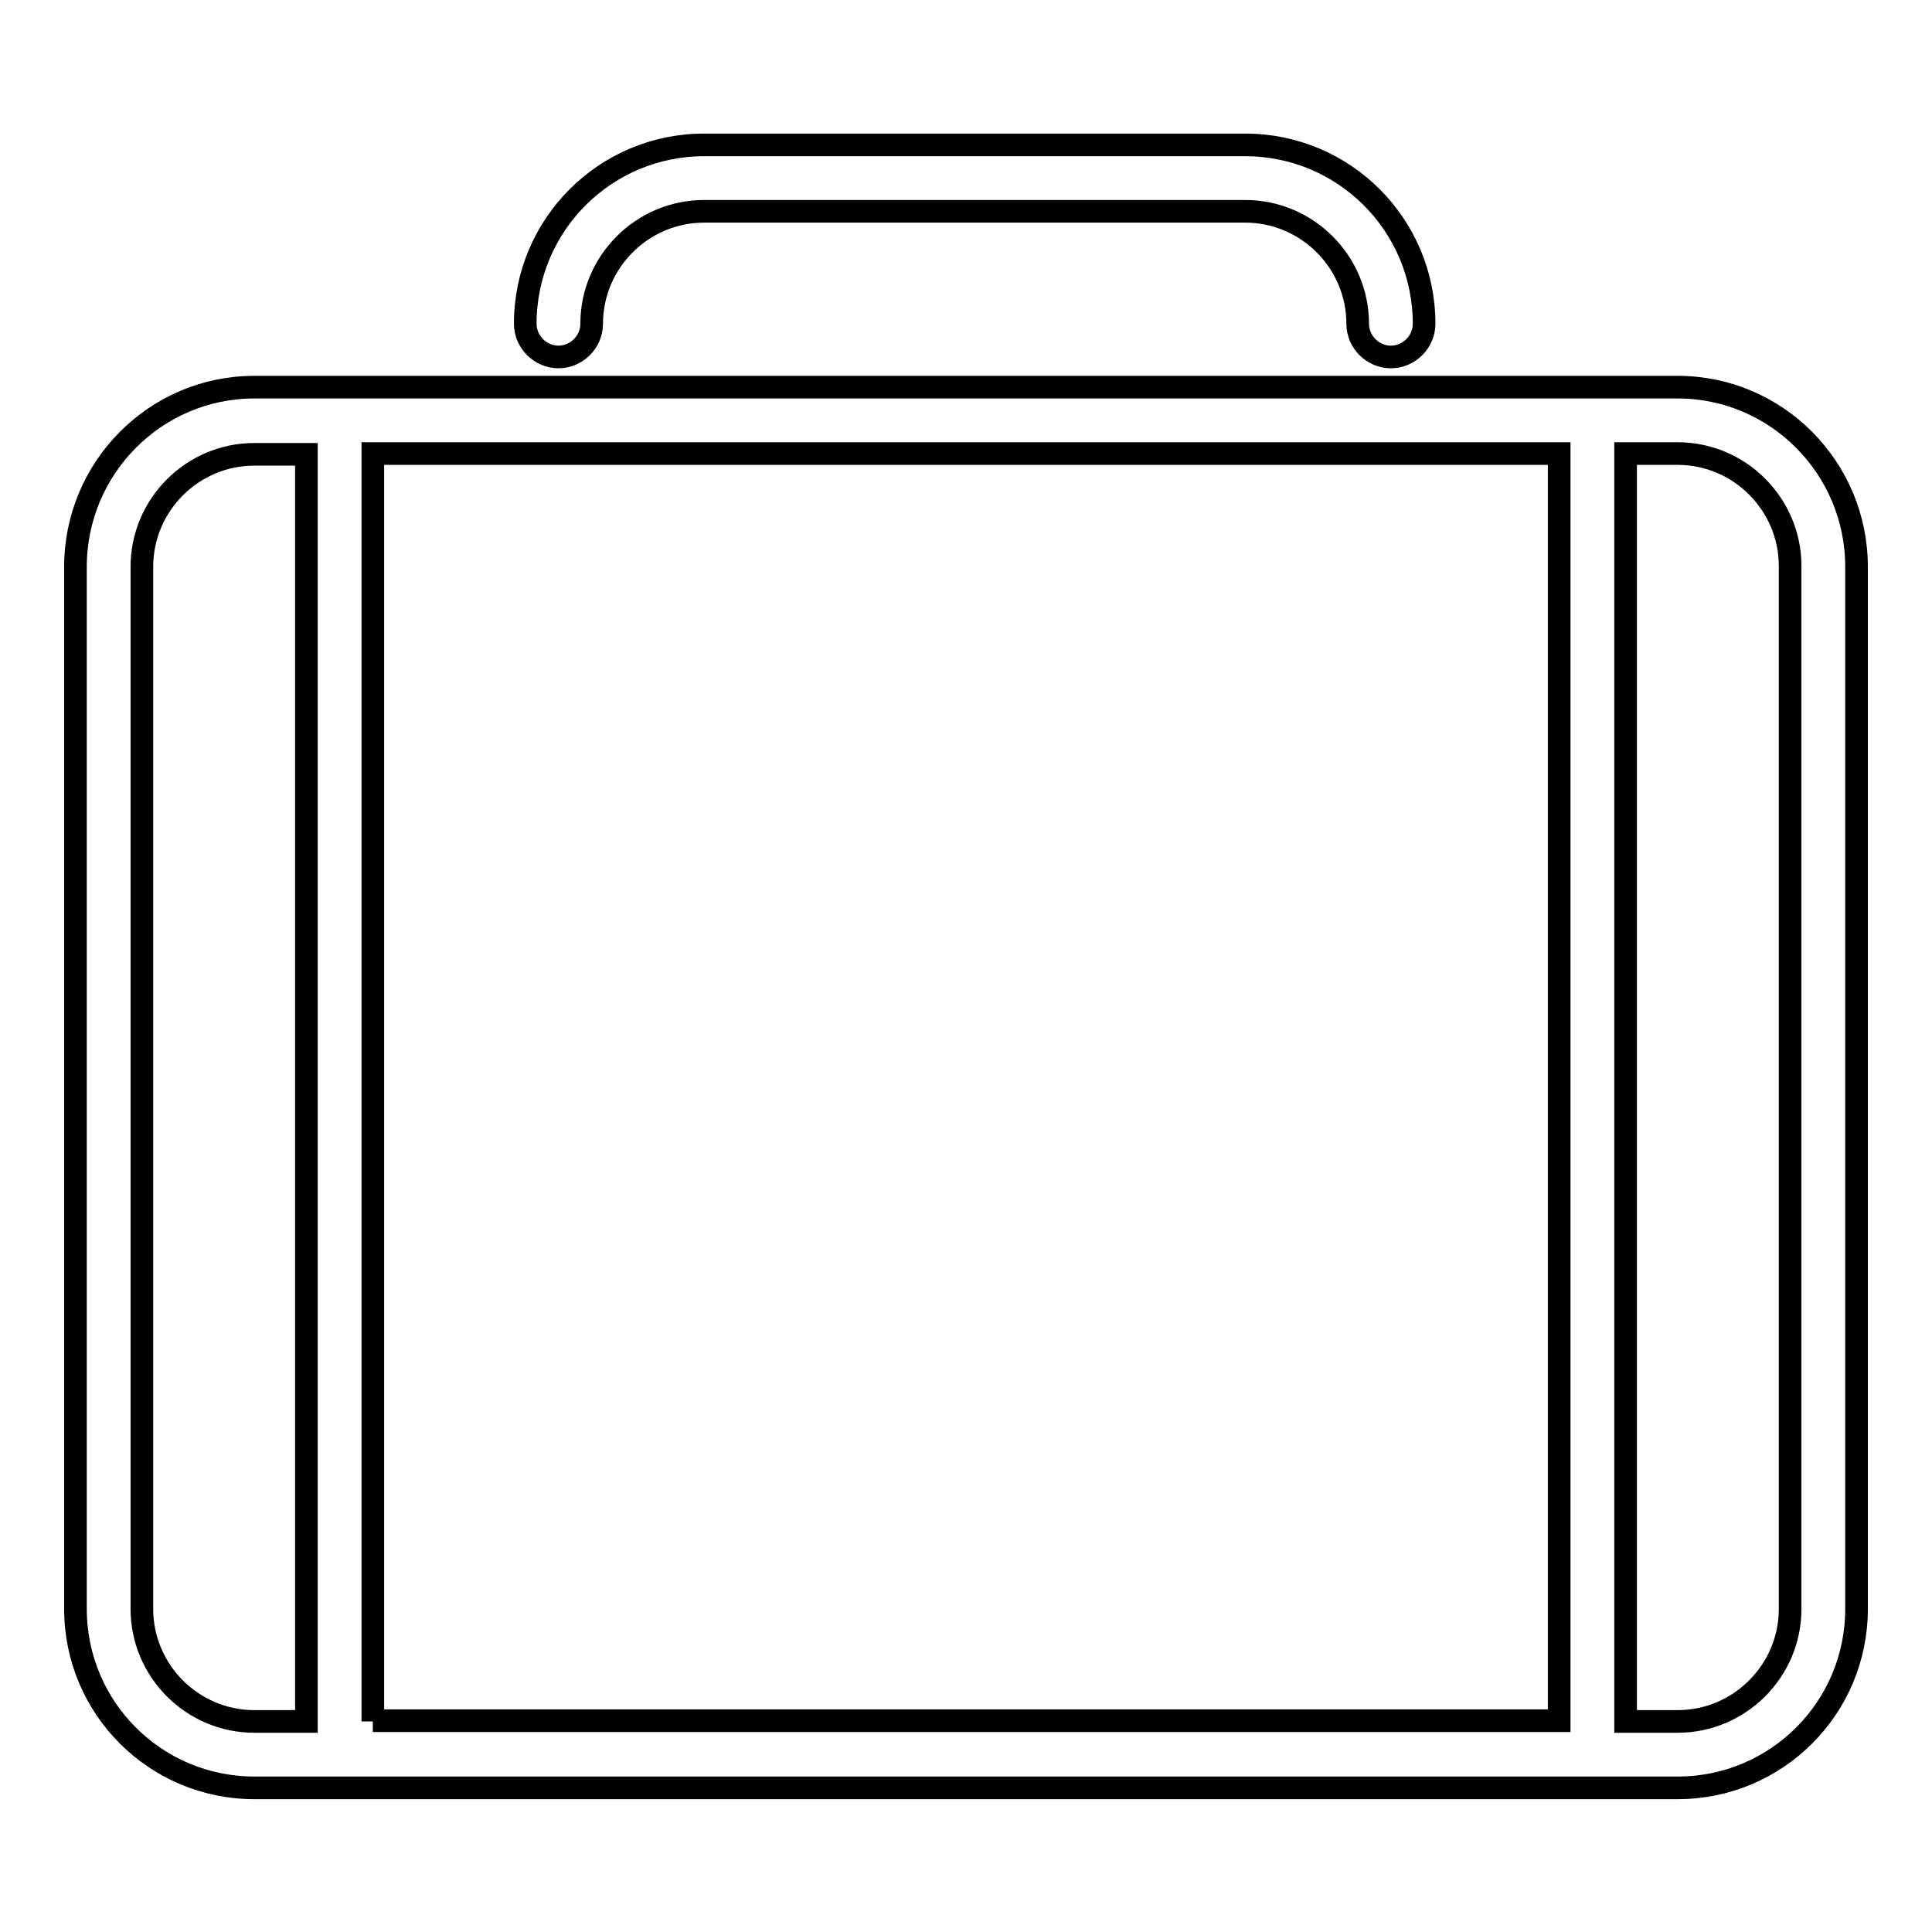
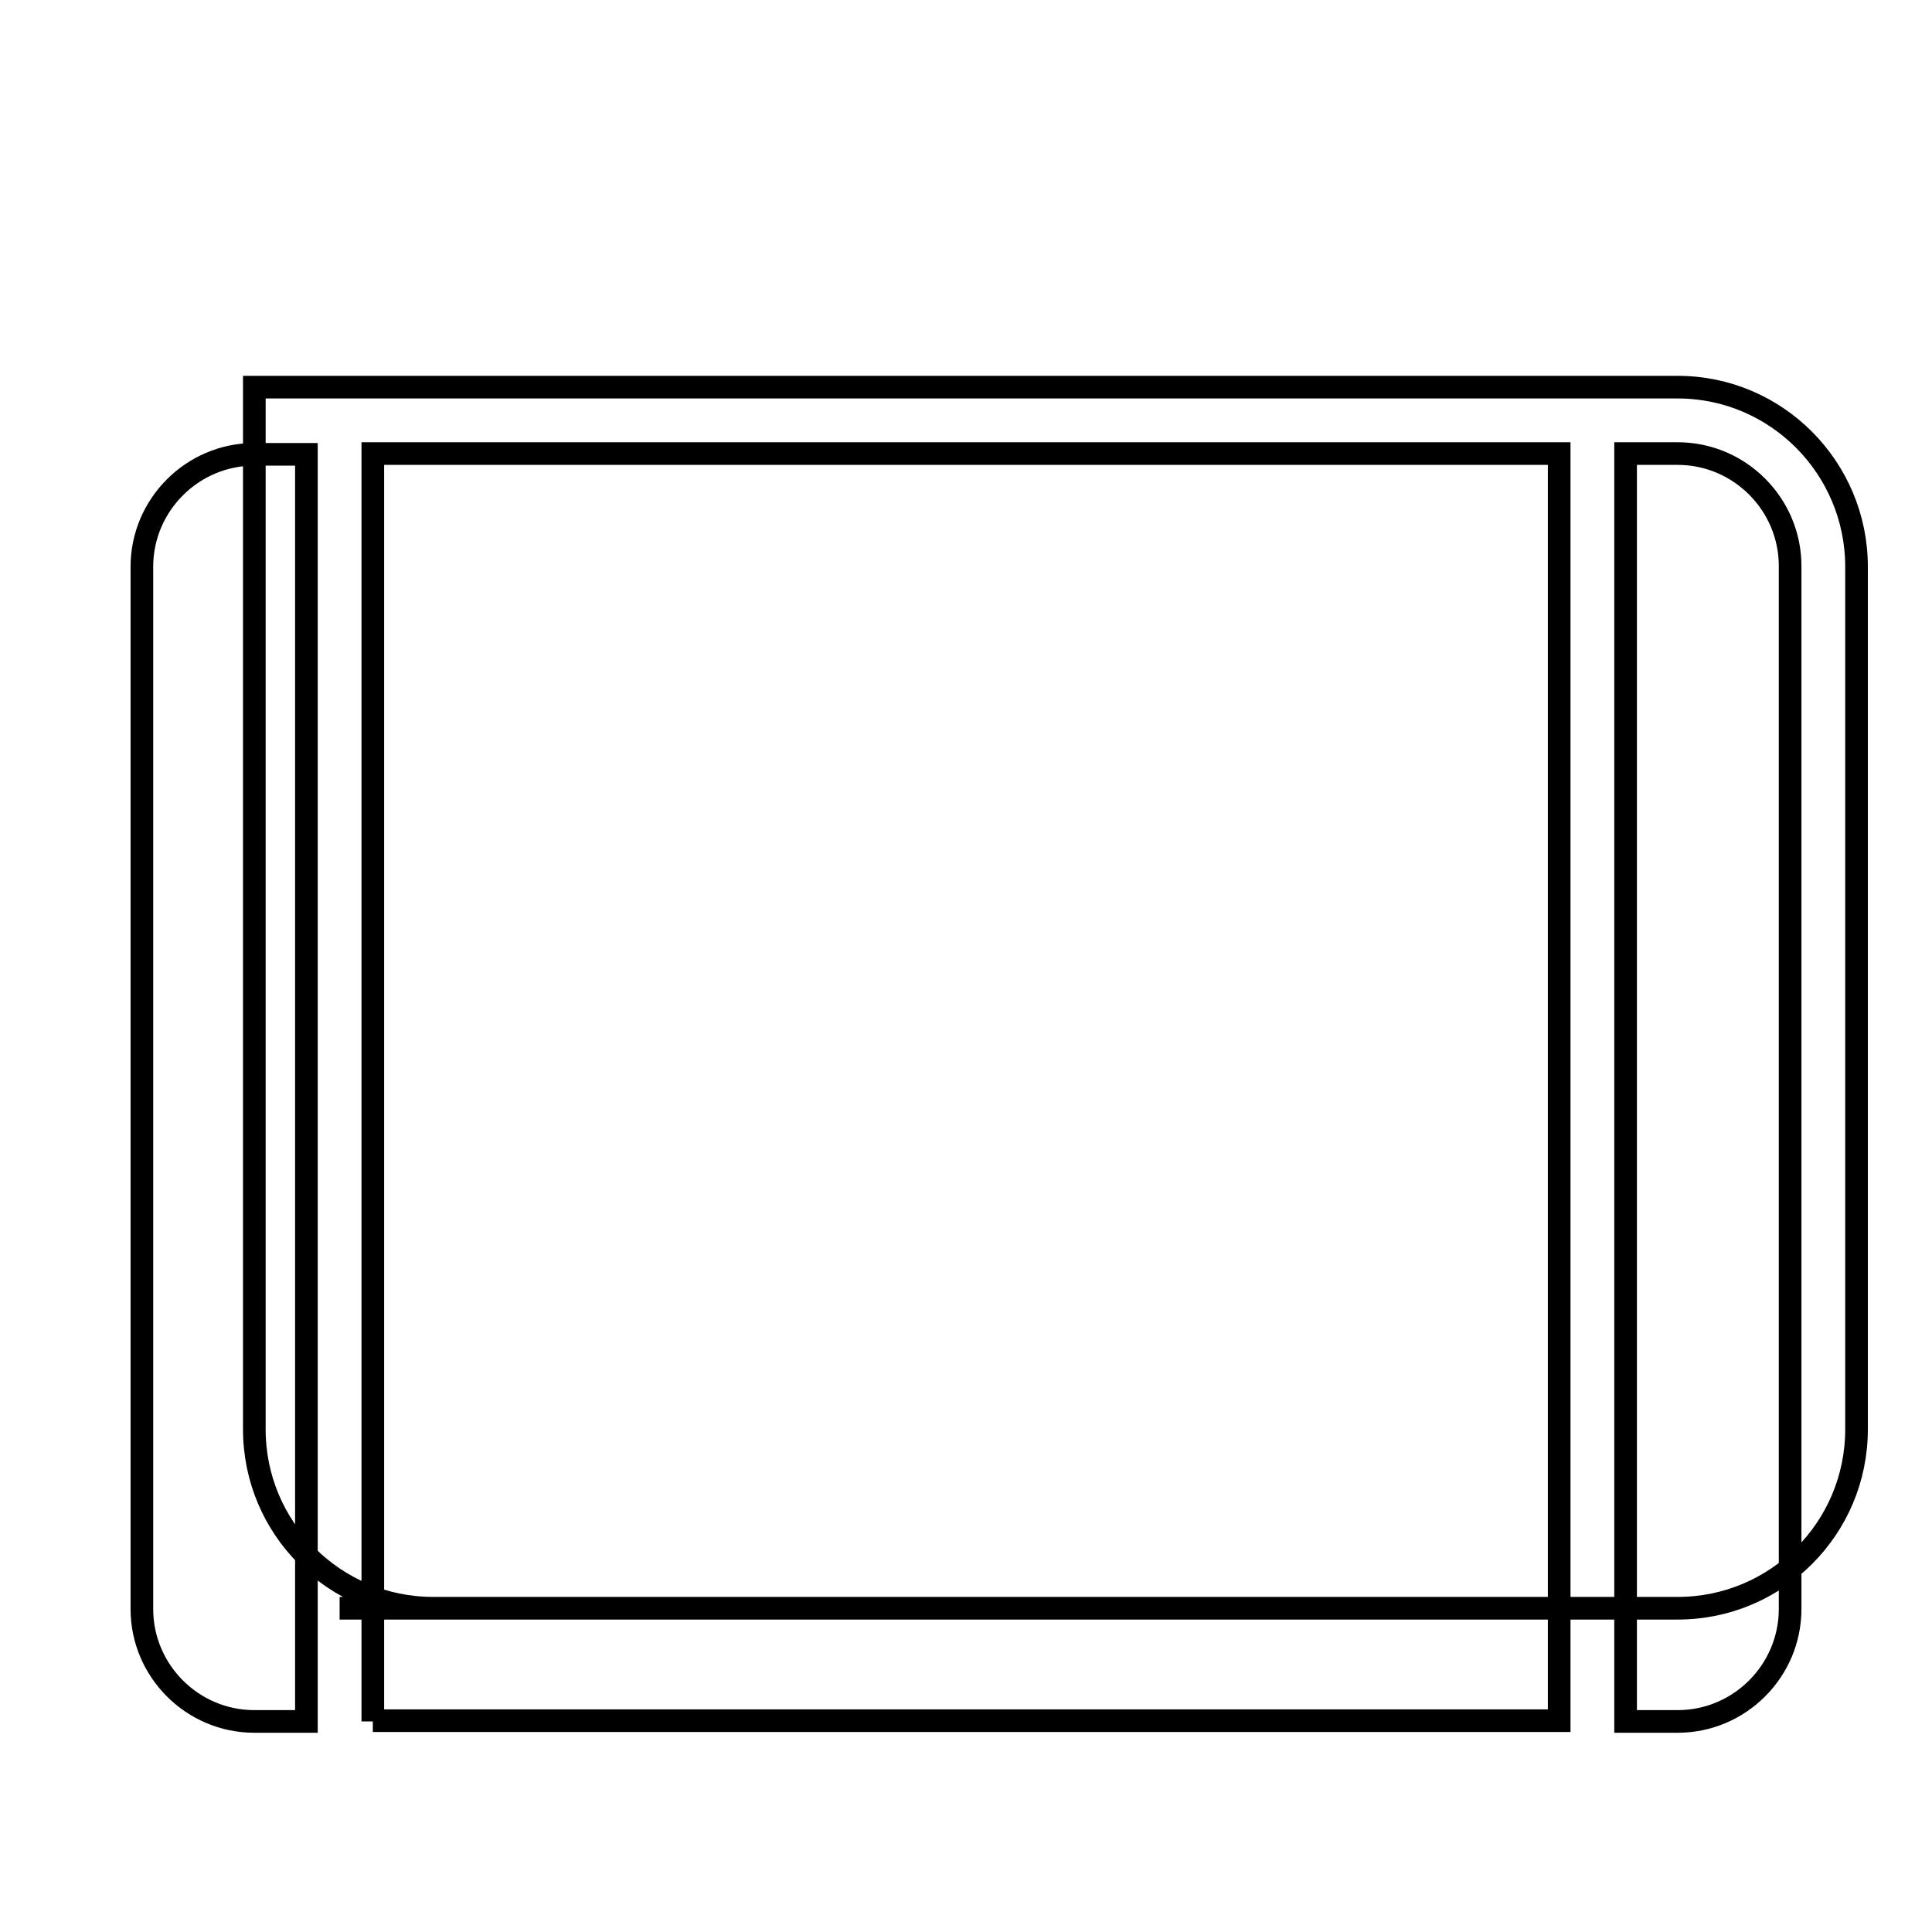
<svg xmlns="http://www.w3.org/2000/svg" version="1.1" x="0px" y="0px" viewBox="0 0 256 256" enable-background="new 0 0 256 256" xml:space="preserve">
  <g>
    <g>
      <g>
        <g>
-           <path stroke-width="3" fill-opacity="0" stroke="#000000" d="M222.3,51.3H211H45H33.7C20.6,51.3,10,62,10,75.1v138.1c0,13.1,10.6,23.7,23.7,23.7H45h166h11.3c13.1,0,23.7-10.6,23.7-23.7V75.1C246,62,235.4,51.3,222.3,51.3z M18.8,213.2V75.1c0-8.2,6.7-14.9,14.9-14.9h6.9v167.9h-6.9C25.5,228.1,18.8,221.4,18.8,213.2z M49.4,228.1V60.1h157.2v167.9H49.4z M237.2,213.2c0,8.2-6.7,14.9-14.9,14.9h-6.9V60.1h6.9c8.2,0,14.9,6.7,14.9,14.9V213.2z" />
-           <path stroke-width="3" fill-opacity="0" stroke="#000000" d="M74,47.3c2.4,0,4.4-2,4.4-4.4c0-8.2,6.7-14.9,14.9-14.9h71.7c8.2,0,14.9,6.7,14.9,14.9c0,2.4,2,4.4,4.4,4.4c2.4,0,4.4-2,4.4-4.4c0-13.1-10.6-23.7-23.7-23.7H93.3c-13.1,0-23.7,10.6-23.7,23.7C69.6,45.3,71.6,47.3,74,47.3z" />
+           <path stroke-width="3" fill-opacity="0" stroke="#000000" d="M222.3,51.3H211H45H33.7v138.1c0,13.1,10.6,23.7,23.7,23.7H45h166h11.3c13.1,0,23.7-10.6,23.7-23.7V75.1C246,62,235.4,51.3,222.3,51.3z M18.8,213.2V75.1c0-8.2,6.7-14.9,14.9-14.9h6.9v167.9h-6.9C25.5,228.1,18.8,221.4,18.8,213.2z M49.4,228.1V60.1h157.2v167.9H49.4z M237.2,213.2c0,8.2-6.7,14.9-14.9,14.9h-6.9V60.1h6.9c8.2,0,14.9,6.7,14.9,14.9V213.2z" />
        </g>
      </g>
      <g />
      <g />
      <g />
      <g />
      <g />
      <g />
      <g />
      <g />
      <g />
      <g />
      <g />
      <g />
      <g />
      <g />
      <g />
    </g>
  </g>
</svg>